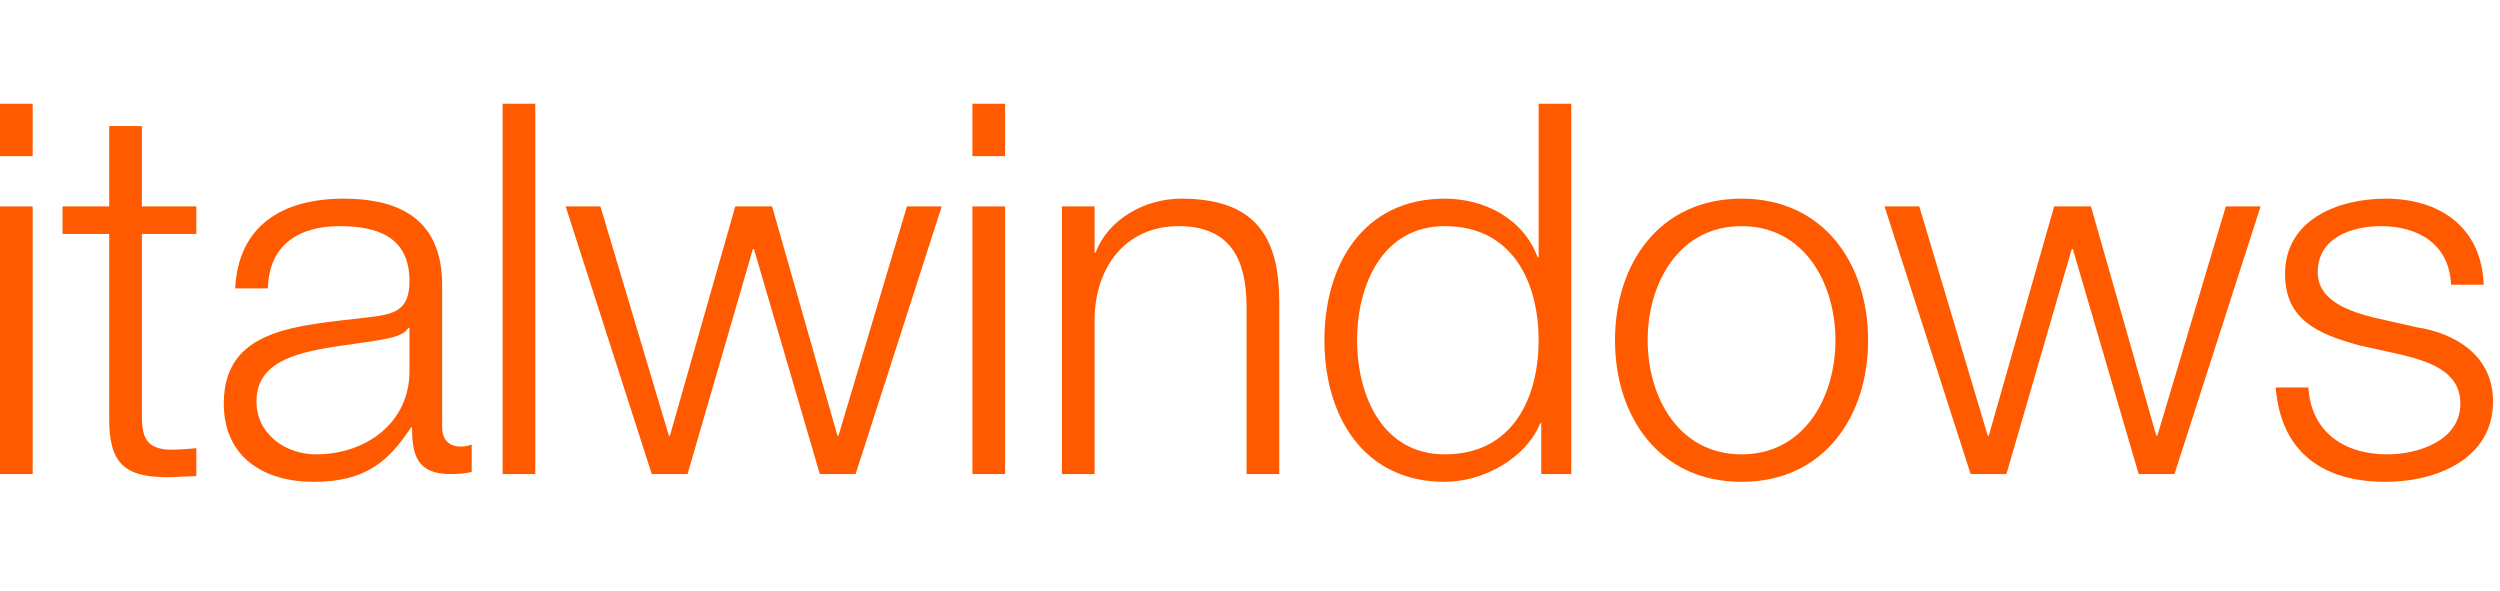
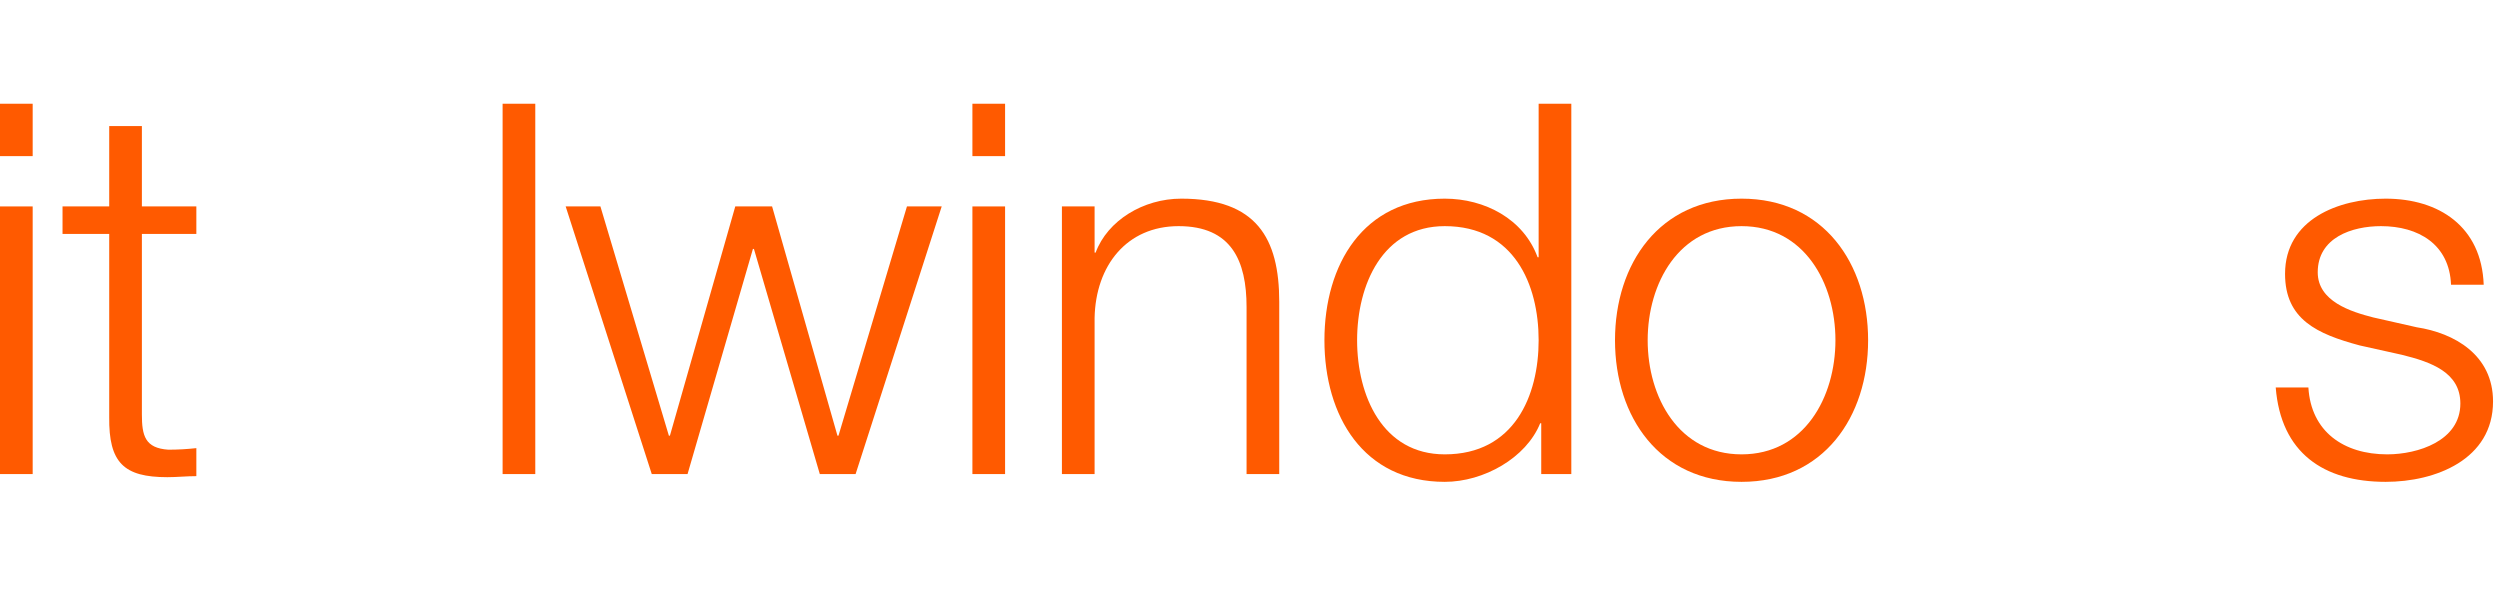
<svg xmlns="http://www.w3.org/2000/svg" width="241" height="57" viewBox="0 0 241 57" fill="none">
  <path d="M239.429 27.45H236.279C236.129 23.55 233.129 21.8 229.529 21.8C226.729 21.8 223.429 22.9 223.429 26.25C223.429 29.05 226.629 30.05 228.779 30.6L232.979 31.55C236.579 32.1 240.329 34.2 240.329 38.7C240.329 44.3 234.779 46.45 229.979 46.45C223.979 46.45 219.879 43.65 219.379 37.35H222.529C222.779 41.6 225.929 43.8 230.129 43.8C233.079 43.8 237.179 42.5 237.179 38.9C237.179 35.9 234.379 34.9 231.529 34.2L227.479 33.3C223.379 32.2 220.279 30.8 220.279 26.4C220.279 21.15 225.429 19.15 229.979 19.15C235.129 19.15 239.229 21.85 239.429 27.45Z" fill="#FF5A00" />
-   <path d="M189.969 45.7L181.669 19.9H185.019L191.619 42H191.719L198.019 19.9H201.569L207.869 42H207.969L214.569 19.9H217.919L209.619 45.7H206.169L199.819 24H199.719L193.419 45.7H189.969Z" fill="#FF5A00" />
  <path d="M167.886 19.15C175.786 19.15 180.086 25.4 180.086 32.8C180.086 40.2 175.786 46.45 167.886 46.45C159.986 46.45 155.686 40.2 155.686 32.8C155.686 25.4 159.986 19.15 167.886 19.15ZM167.886 21.8C161.836 21.8 158.836 27.3 158.836 32.8C158.836 38.3 161.836 43.8 167.886 43.8C173.936 43.8 176.936 38.3 176.936 32.8C176.936 27.3 173.936 21.8 167.886 21.8Z" fill="#FF5A00" />
  <path d="M130.825 32.8C130.825 38.15 133.275 43.8 139.275 43.8C145.975 43.8 148.325 38.15 148.325 32.8C148.325 27.45 145.975 21.8 139.275 21.8C133.275 21.8 130.825 27.45 130.825 32.8ZM151.475 10V45.7H148.575V40.8H148.475C147.125 44.15 143.025 46.45 139.275 46.45C131.425 46.45 127.675 40.1 127.675 32.8C127.675 25.5 131.425 19.15 139.275 19.15C143.125 19.15 146.875 21.1 148.225 24.8H148.325V10H151.475Z" fill="#FF5A00" />
  <path d="M102.369 45.7V19.9H105.519V24.35H105.619C106.769 21.25 110.219 19.15 113.869 19.15C121.119 19.15 123.319 22.95 123.319 29.1V45.7H120.169V29.6C120.169 25.15 118.719 21.8 113.619 21.8C108.619 21.8 105.619 25.6 105.519 30.65V45.7H102.369Z" fill="#FF5A00" />
-   <path d="M93.74 45.7V19.9H96.89V45.7H93.74ZM93.74 15.05V10H96.89V15.05H93.74Z" fill="#FF5A00" />
+   <path d="M93.74 45.7V19.9H96.89V45.7H93.74ZM93.74 15.05V10H96.89V15.05Z" fill="#FF5A00" />
  <path d="M62.83 45.7L54.53 19.9H57.88L64.48 42H64.58L70.88 19.9H74.43L80.73 42H80.83L87.43 19.9H90.78L82.48 45.7H79.03L72.68 24H72.58L66.28 45.7H62.83Z" fill="#FF5A00" />
  <path d="M48.451 45.7V10H51.601V45.7H48.451Z" fill="#FF5A00" />
-   <path d="M39.473 35.7V31.6H39.373C38.973 32.35 37.573 32.6 36.723 32.75C31.373 33.7 24.723 33.65 24.723 38.7C24.723 41.85 27.523 43.8 30.473 43.8C35.273 43.8 39.523 40.75 39.473 35.7ZM25.823 27.8H22.673C22.973 21.75 27.223 19.15 33.123 19.15C37.673 19.15 42.623 20.55 42.623 27.45V41.15C42.623 42.35 43.223 43.05 44.473 43.05C44.823 43.05 45.223 42.95 45.473 42.85V45.5C44.773 45.65 44.273 45.7 43.423 45.7C40.223 45.7 39.723 43.9 39.723 41.2H39.623C37.423 44.55 35.173 46.45 30.223 46.45C25.473 46.45 21.573 44.1 21.573 38.9C21.573 31.65 28.623 31.4 35.423 30.6C38.023 30.3 39.473 29.95 39.473 27.1C39.473 22.85 36.423 21.8 32.723 21.8C28.823 21.8 25.923 23.6 25.823 27.8Z" fill="#FF5A00" />
  <path d="M13.678 12.15V19.9H18.928V22.55H13.678V39.95C13.678 42 13.978 43.2 16.228 43.35C17.128 43.35 18.028 43.3 18.928 43.2V45.9C17.978 45.9 17.078 46 16.128 46C11.928 46 10.478 44.6 10.528 40.2V22.55H6.028V19.9H10.528V12.15H13.678Z" fill="#FF5A00" />
  <path d="M0 45.7V19.9H3.15V45.7H0ZM0 15.05V10H3.15V15.05H0Z" fill="#FF5A00" />
</svg>